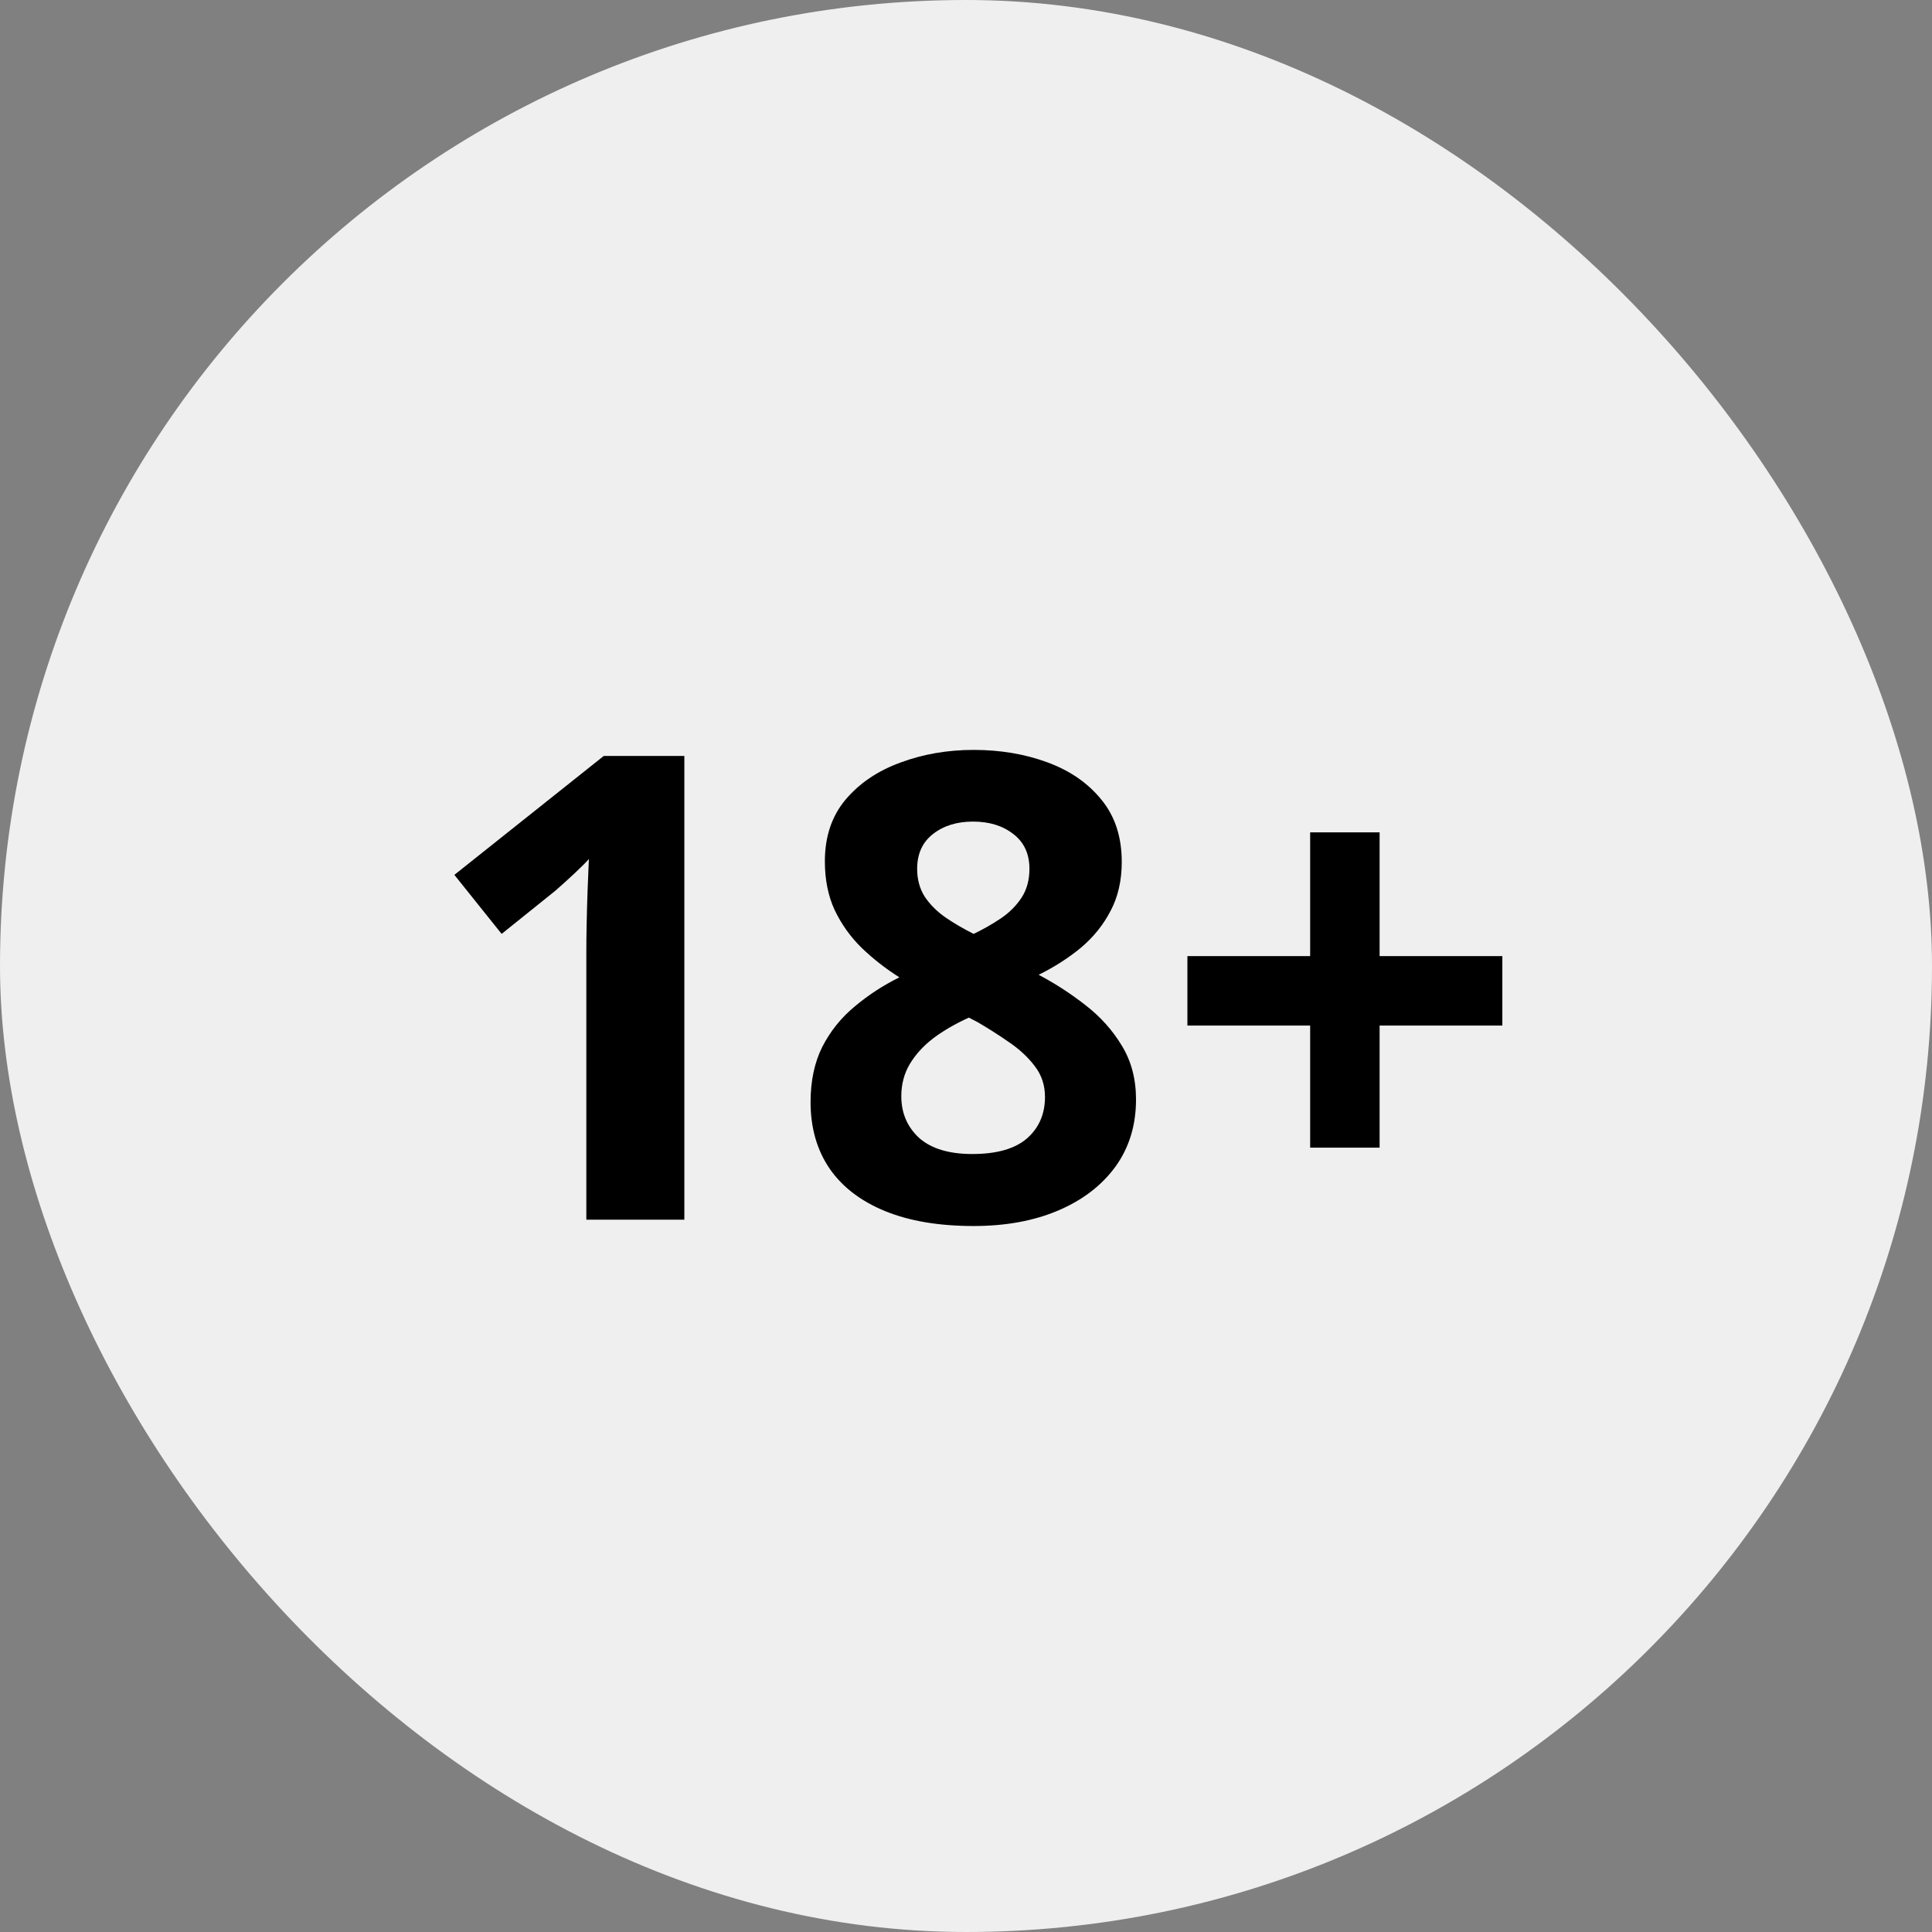
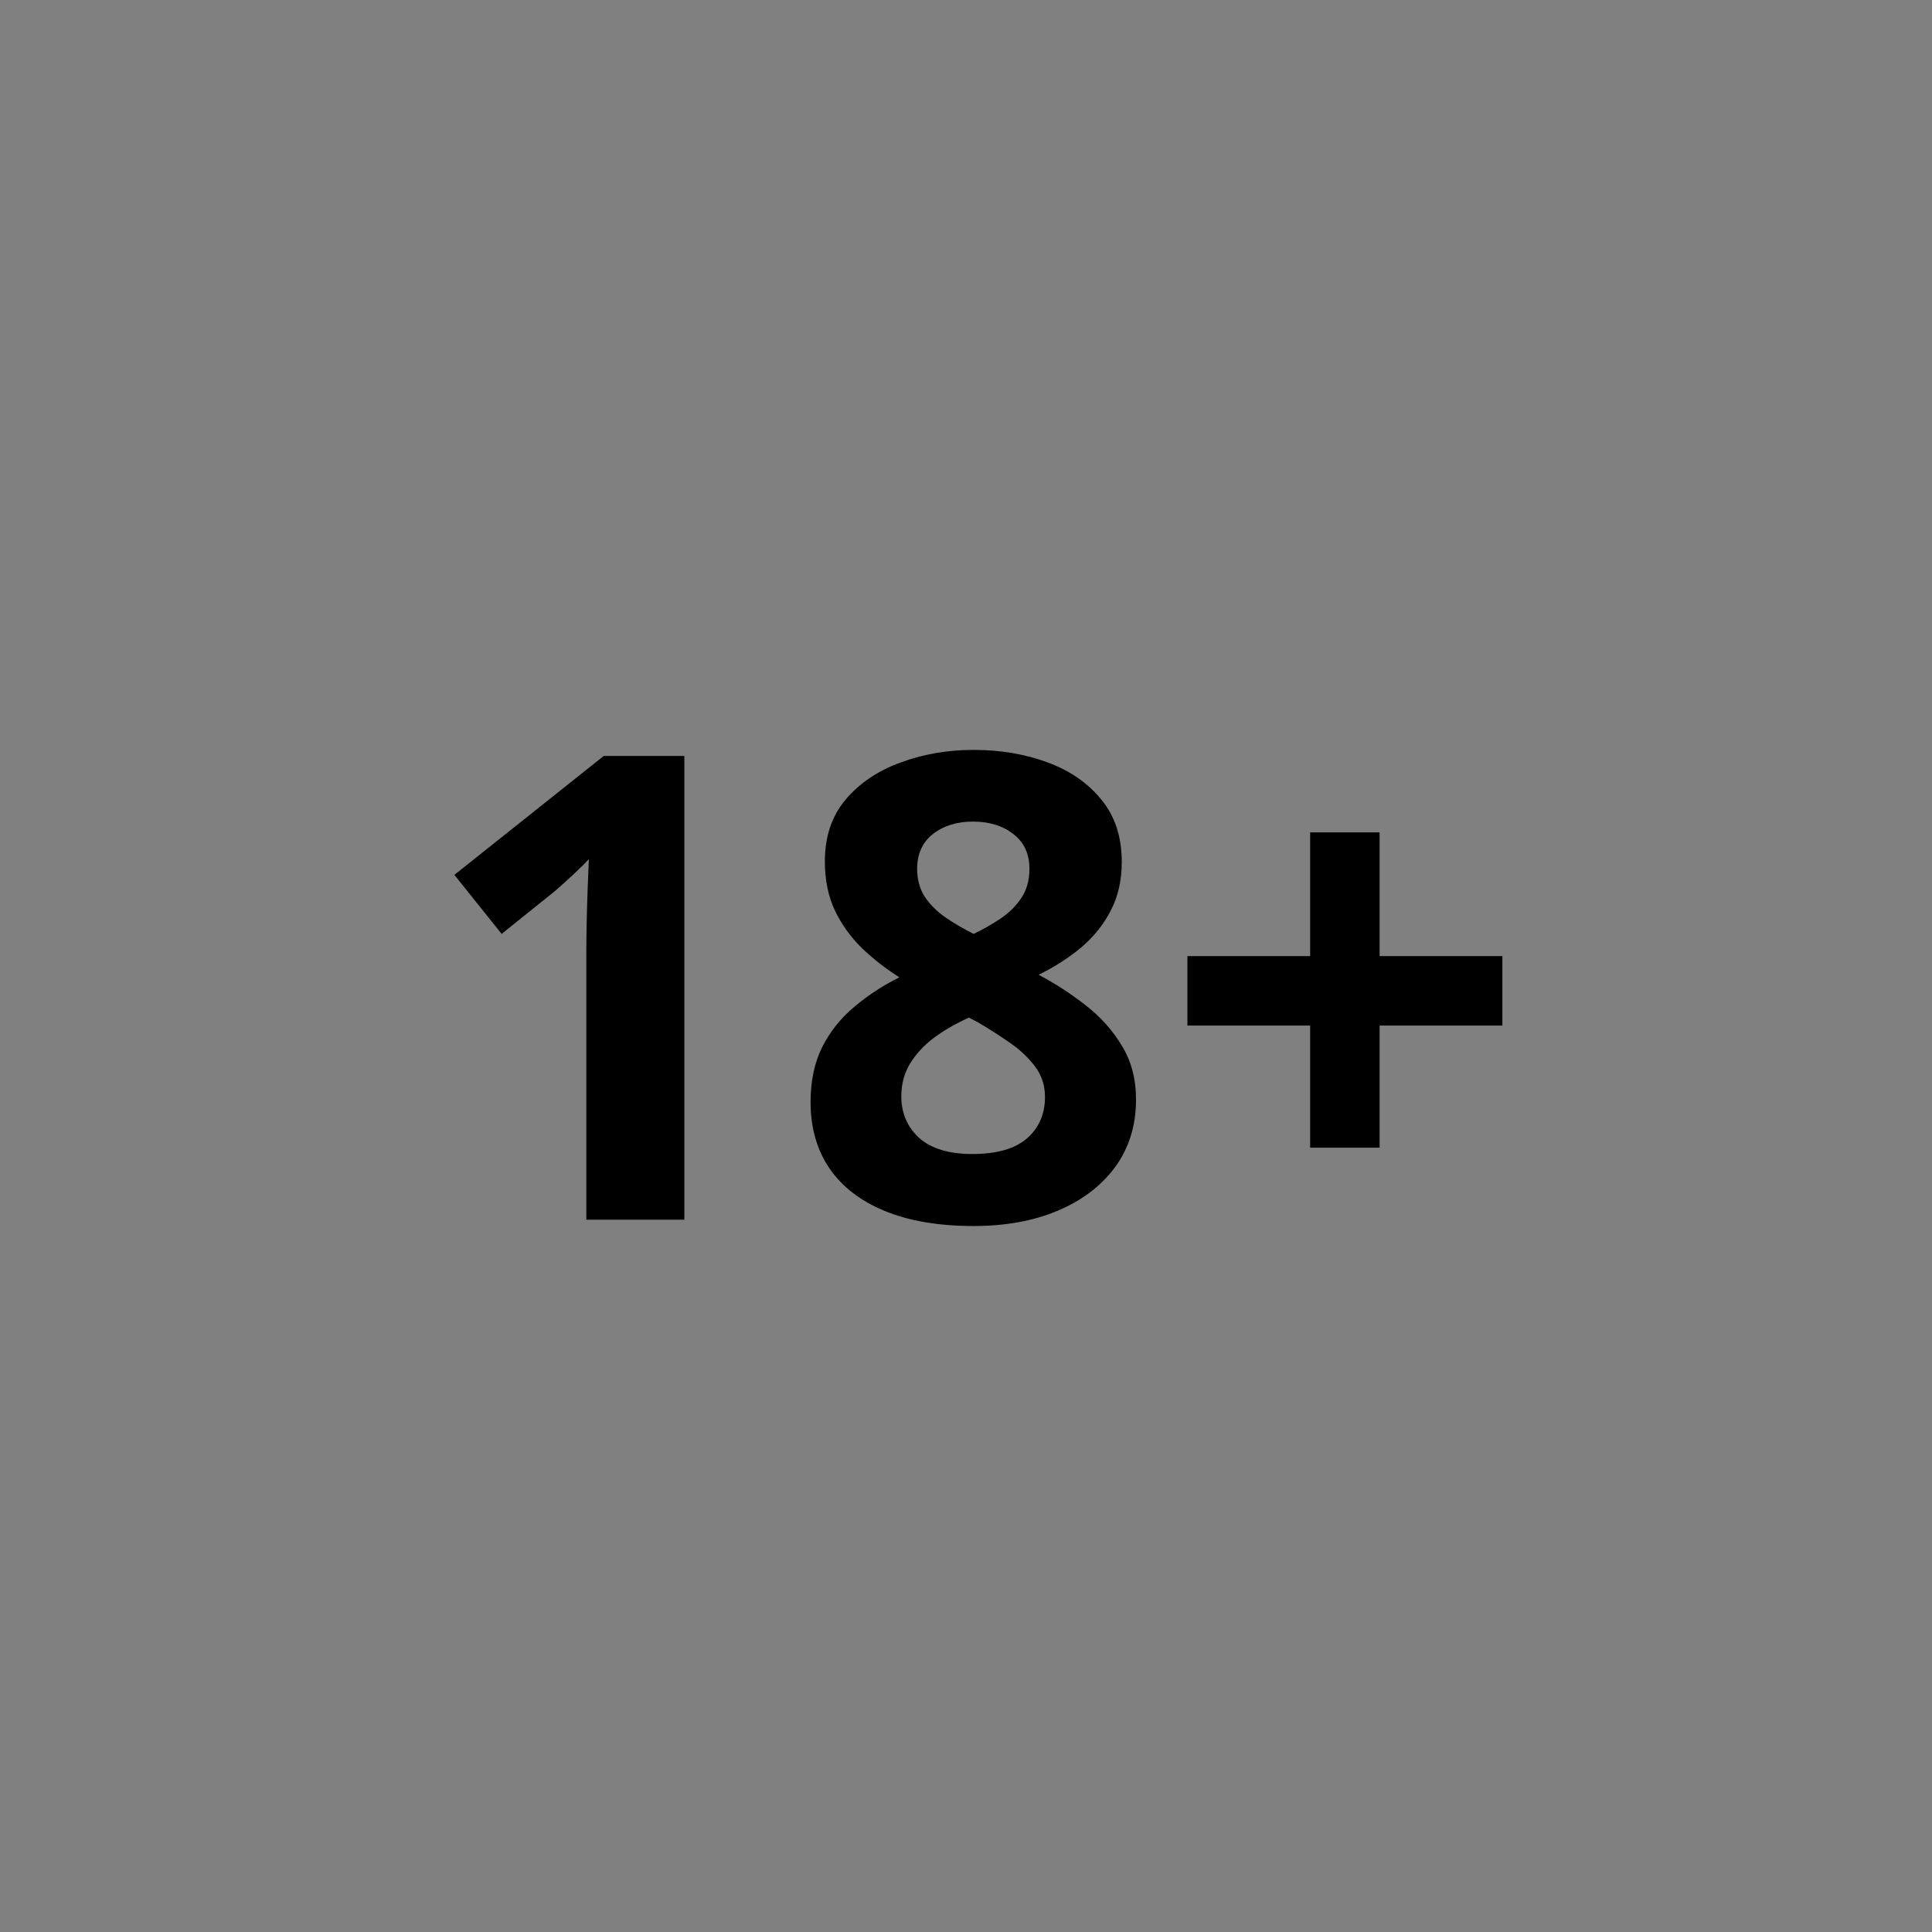
<svg xmlns="http://www.w3.org/2000/svg" width="60" height="60" viewBox="0 0 60 60" fill="none">
  <rect x="0" y="0" width="60" height="60" fill="#808080" stroke="none" />
-   <rect width="60" height="60" rx="30" fill="#EFEFEF" />
-   <path d="M21.253 37.878H18.209V29.544C18.209 29.314 18.212 29.032 18.219 28.697C18.226 28.356 18.235 28.008 18.248 27.653C18.262 27.292 18.275 26.967 18.288 26.678C18.216 26.763 18.068 26.911 17.845 27.121C17.628 27.325 17.424 27.509 17.234 27.673L15.579 29.003L14.111 27.17L18.751 23.476H21.253V37.878ZM30.237 23.289C31.064 23.289 31.826 23.417 32.522 23.673C33.225 23.93 33.786 24.317 34.206 24.836C34.627 25.348 34.837 25.992 34.837 26.767C34.837 27.344 34.722 27.85 34.492 28.284C34.269 28.717 33.963 29.098 33.576 29.426C33.188 29.748 32.748 30.03 32.256 30.273C32.768 30.543 33.254 30.858 33.714 31.219C34.173 31.574 34.548 31.991 34.837 32.47C35.132 32.949 35.28 33.508 35.28 34.145C35.28 34.946 35.067 35.642 34.64 36.233C34.213 36.817 33.622 37.27 32.867 37.592C32.111 37.914 31.235 38.075 30.237 38.075C29.16 38.075 28.244 37.921 27.488 37.612C26.733 37.303 26.158 36.863 25.764 36.292C25.37 35.714 25.173 35.025 25.173 34.223C25.173 33.567 25.295 32.995 25.538 32.509C25.787 32.023 26.122 31.606 26.543 31.258C26.963 30.904 27.426 30.602 27.931 30.352C27.505 30.083 27.114 29.777 26.759 29.436C26.411 29.095 26.132 28.704 25.922 28.264C25.718 27.824 25.617 27.318 25.617 26.747C25.617 25.985 25.83 25.348 26.257 24.836C26.69 24.324 27.258 23.939 27.961 23.683C28.664 23.421 29.422 23.289 30.237 23.289ZM27.991 34.046C27.991 34.565 28.174 34.995 28.542 35.337C28.917 35.671 29.468 35.839 30.197 35.839C30.952 35.839 31.517 35.678 31.892 35.356C32.266 35.028 32.453 34.598 32.453 34.066C32.453 33.698 32.345 33.376 32.128 33.1C31.918 32.825 31.652 32.578 31.33 32.362C31.008 32.138 30.683 31.931 30.355 31.741L30.089 31.603C29.669 31.794 29.301 32.007 28.985 32.243C28.677 32.48 28.434 32.746 28.257 33.041C28.079 33.337 27.991 33.672 27.991 34.046ZM30.217 25.515C29.718 25.515 29.304 25.644 28.976 25.9C28.647 26.156 28.483 26.517 28.483 26.983C28.483 27.312 28.562 27.601 28.72 27.85C28.884 28.093 29.097 28.306 29.36 28.49C29.629 28.674 29.921 28.845 30.237 29.003C30.539 28.858 30.821 28.697 31.084 28.52C31.346 28.343 31.56 28.129 31.724 27.88C31.888 27.63 31.97 27.331 31.97 26.983C31.97 26.517 31.803 26.156 31.468 25.9C31.14 25.644 30.723 25.515 30.217 25.515ZM42.845 29.692H46.657V31.849H42.845V35.642H40.688V31.849H36.876V29.692H40.688V25.85H42.845V29.692Z" fill="black" />
+   <path d="M21.253 37.878H18.209V29.544C18.209 29.314 18.212 29.032 18.219 28.697C18.226 28.356 18.235 28.008 18.248 27.653C18.262 27.292 18.275 26.967 18.288 26.678C18.216 26.763 18.068 26.911 17.845 27.121C17.628 27.325 17.424 27.509 17.234 27.673L15.579 29.003L14.111 27.17L18.751 23.476H21.253V37.878M30.237 23.289C31.064 23.289 31.826 23.417 32.522 23.673C33.225 23.93 33.786 24.317 34.206 24.836C34.627 25.348 34.837 25.992 34.837 26.767C34.837 27.344 34.722 27.85 34.492 28.284C34.269 28.717 33.963 29.098 33.576 29.426C33.188 29.748 32.748 30.03 32.256 30.273C32.768 30.543 33.254 30.858 33.714 31.219C34.173 31.574 34.548 31.991 34.837 32.47C35.132 32.949 35.28 33.508 35.28 34.145C35.28 34.946 35.067 35.642 34.64 36.233C34.213 36.817 33.622 37.27 32.867 37.592C32.111 37.914 31.235 38.075 30.237 38.075C29.16 38.075 28.244 37.921 27.488 37.612C26.733 37.303 26.158 36.863 25.764 36.292C25.37 35.714 25.173 35.025 25.173 34.223C25.173 33.567 25.295 32.995 25.538 32.509C25.787 32.023 26.122 31.606 26.543 31.258C26.963 30.904 27.426 30.602 27.931 30.352C27.505 30.083 27.114 29.777 26.759 29.436C26.411 29.095 26.132 28.704 25.922 28.264C25.718 27.824 25.617 27.318 25.617 26.747C25.617 25.985 25.83 25.348 26.257 24.836C26.69 24.324 27.258 23.939 27.961 23.683C28.664 23.421 29.422 23.289 30.237 23.289ZM27.991 34.046C27.991 34.565 28.174 34.995 28.542 35.337C28.917 35.671 29.468 35.839 30.197 35.839C30.952 35.839 31.517 35.678 31.892 35.356C32.266 35.028 32.453 34.598 32.453 34.066C32.453 33.698 32.345 33.376 32.128 33.1C31.918 32.825 31.652 32.578 31.33 32.362C31.008 32.138 30.683 31.931 30.355 31.741L30.089 31.603C29.669 31.794 29.301 32.007 28.985 32.243C28.677 32.48 28.434 32.746 28.257 33.041C28.079 33.337 27.991 33.672 27.991 34.046ZM30.217 25.515C29.718 25.515 29.304 25.644 28.976 25.9C28.647 26.156 28.483 26.517 28.483 26.983C28.483 27.312 28.562 27.601 28.72 27.85C28.884 28.093 29.097 28.306 29.36 28.49C29.629 28.674 29.921 28.845 30.237 29.003C30.539 28.858 30.821 28.697 31.084 28.52C31.346 28.343 31.56 28.129 31.724 27.88C31.888 27.63 31.97 27.331 31.97 26.983C31.97 26.517 31.803 26.156 31.468 25.9C31.14 25.644 30.723 25.515 30.217 25.515ZM42.845 29.692H46.657V31.849H42.845V35.642H40.688V31.849H36.876V29.692H40.688V25.85H42.845V29.692Z" fill="black" />
</svg>